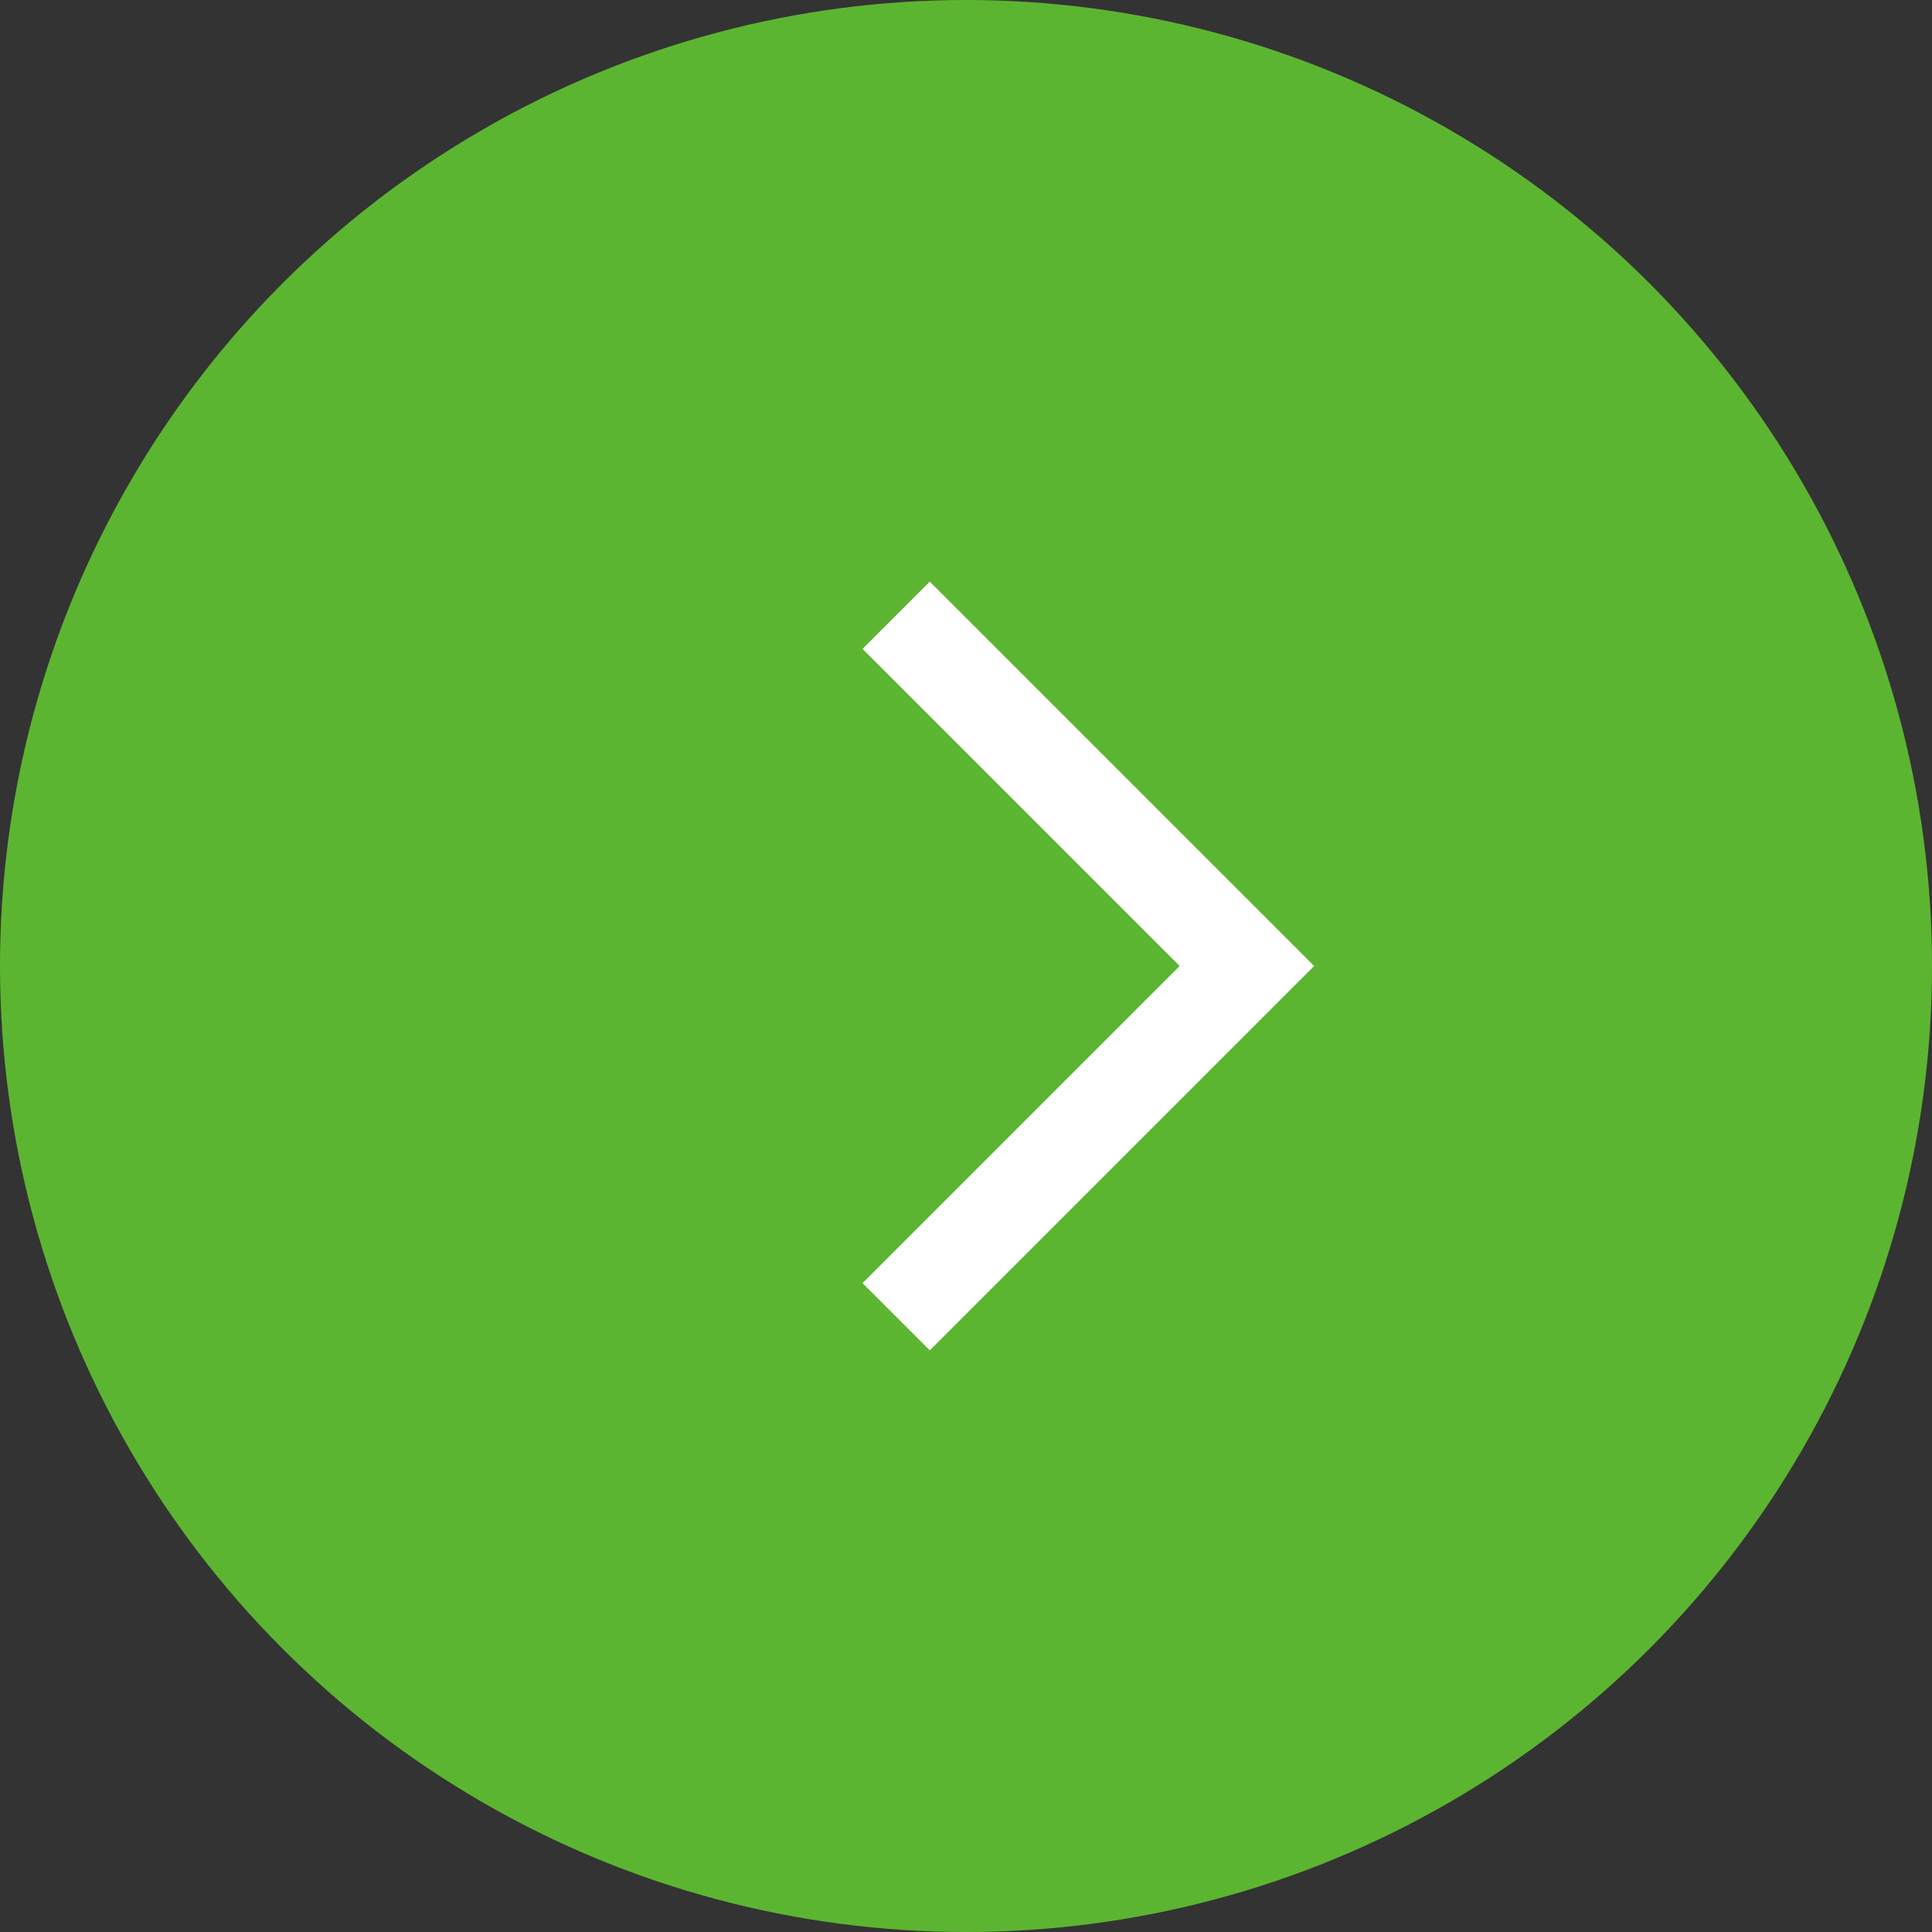
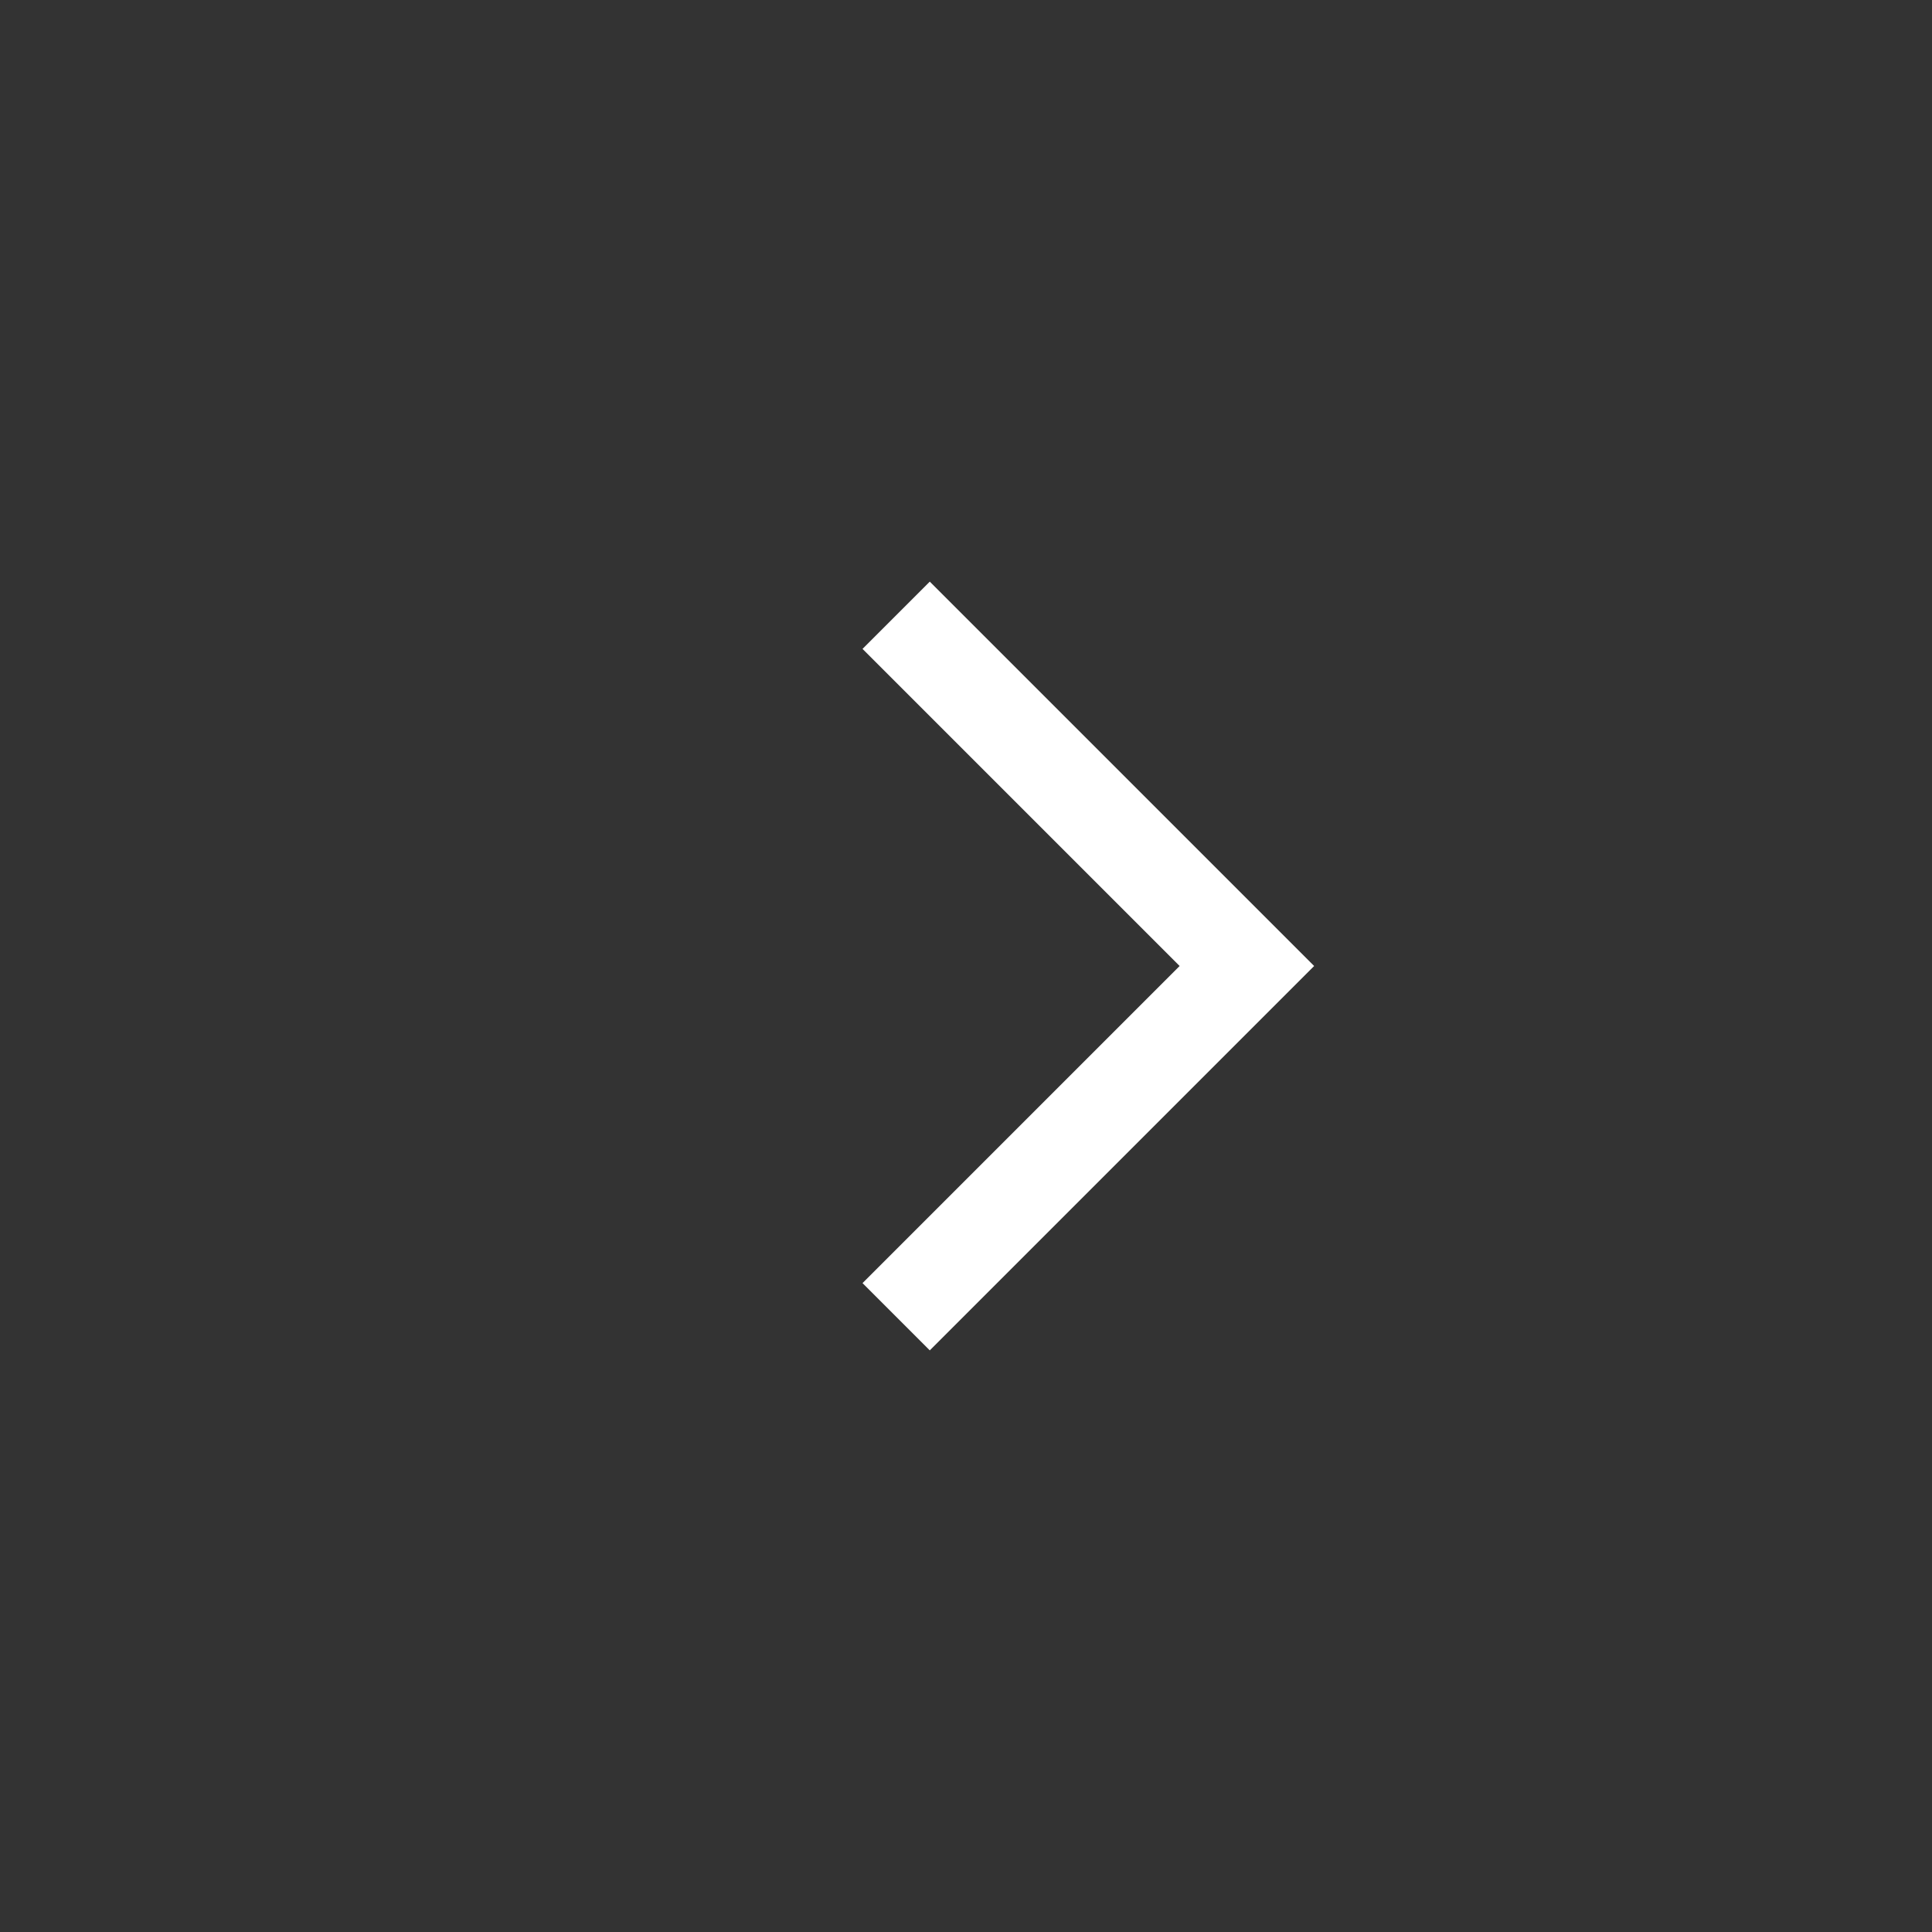
<svg xmlns="http://www.w3.org/2000/svg" id="_レイヤー_2" data-name="レイヤー 2" viewBox="0 0 13 13">
  <rect x="0" y="0" width="13" height="13" fill="#333333" stroke="none" />
  <defs>
    <style>
      .cls-1 {
        fill: none;
        stroke: #fff;
        stroke-miterlimit: 10;
        stroke-width: .64px;
      }

      .cls-2 {
        fill: #5cb531;
      }
    </style>
  </defs>
  <g id="_デザイン" data-name="デザイン">
    <g>
-       <circle class="cls-2" cx="6.5" cy="6.5" r="6.5" />
      <polyline class="cls-1" points="6.03 8.86 8.39 6.5 6.03 4.14" />
    </g>
  </g>
</svg>